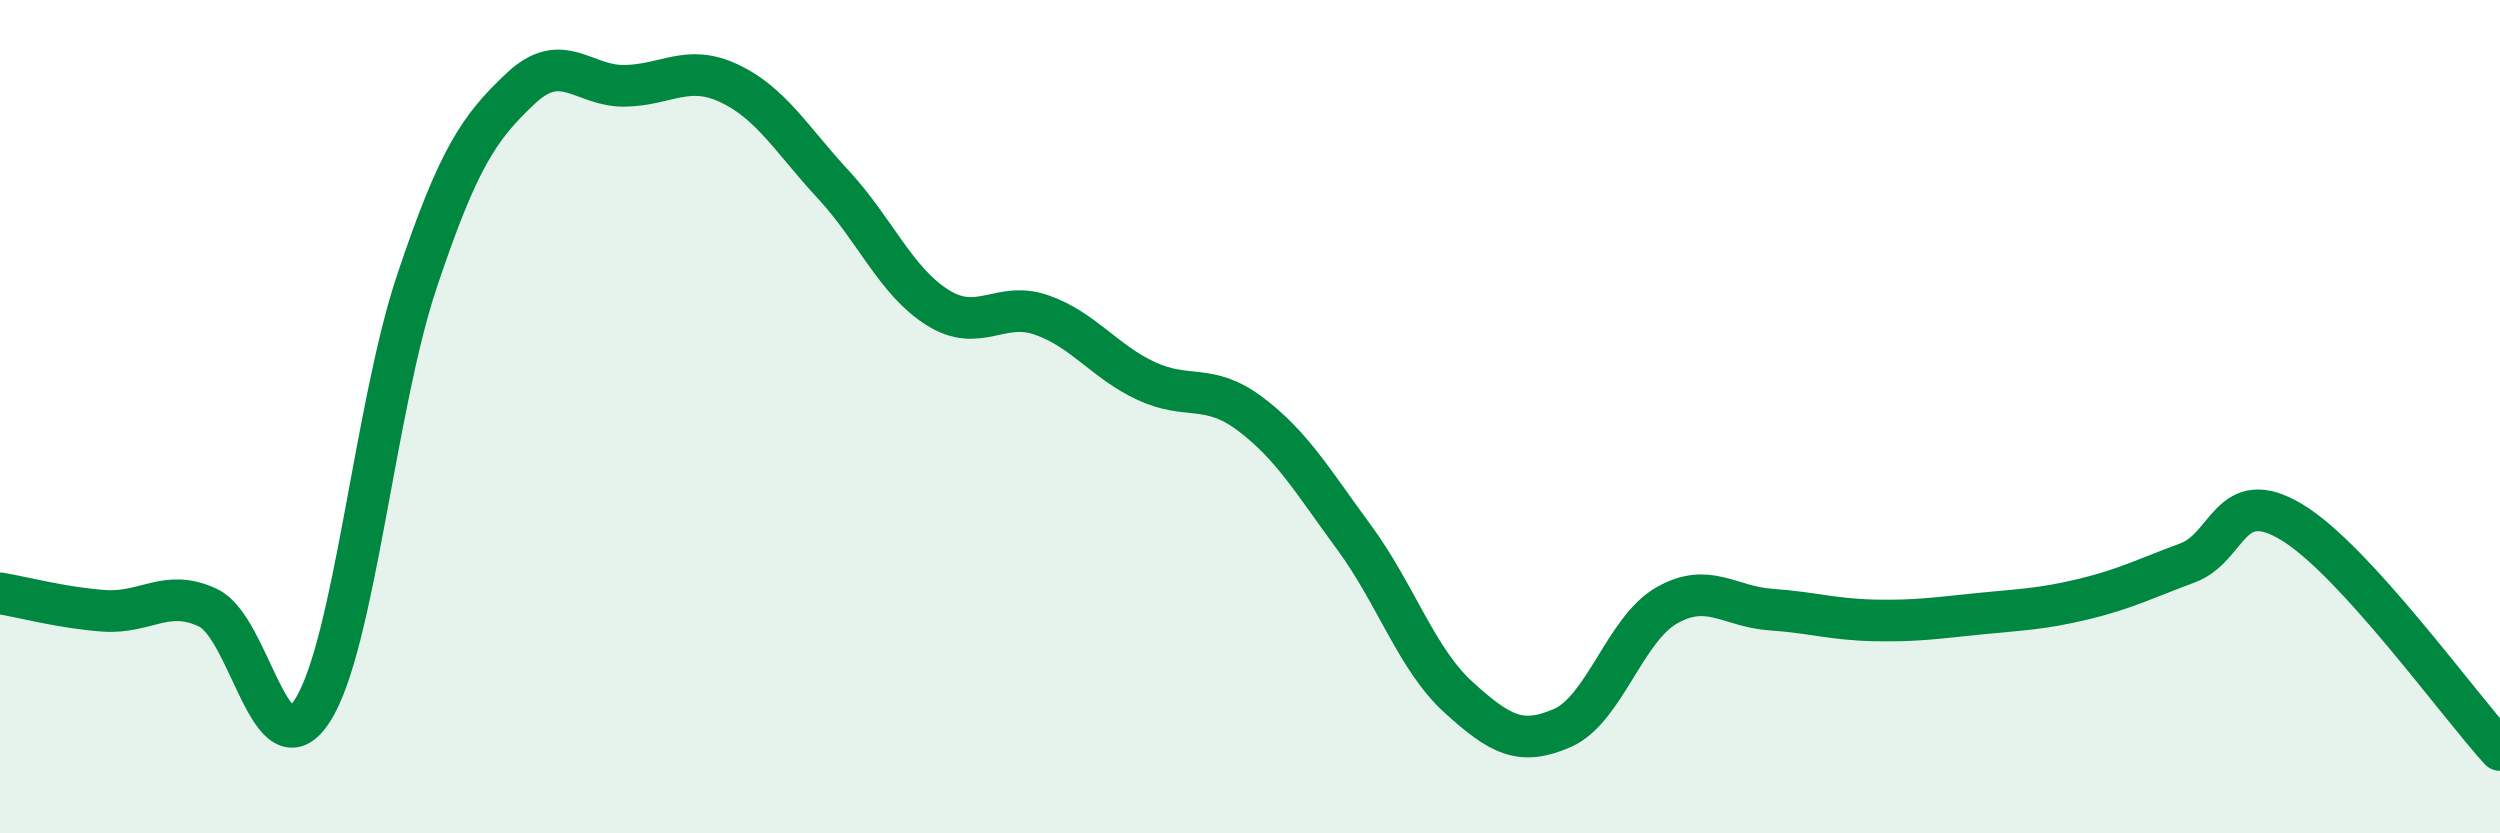
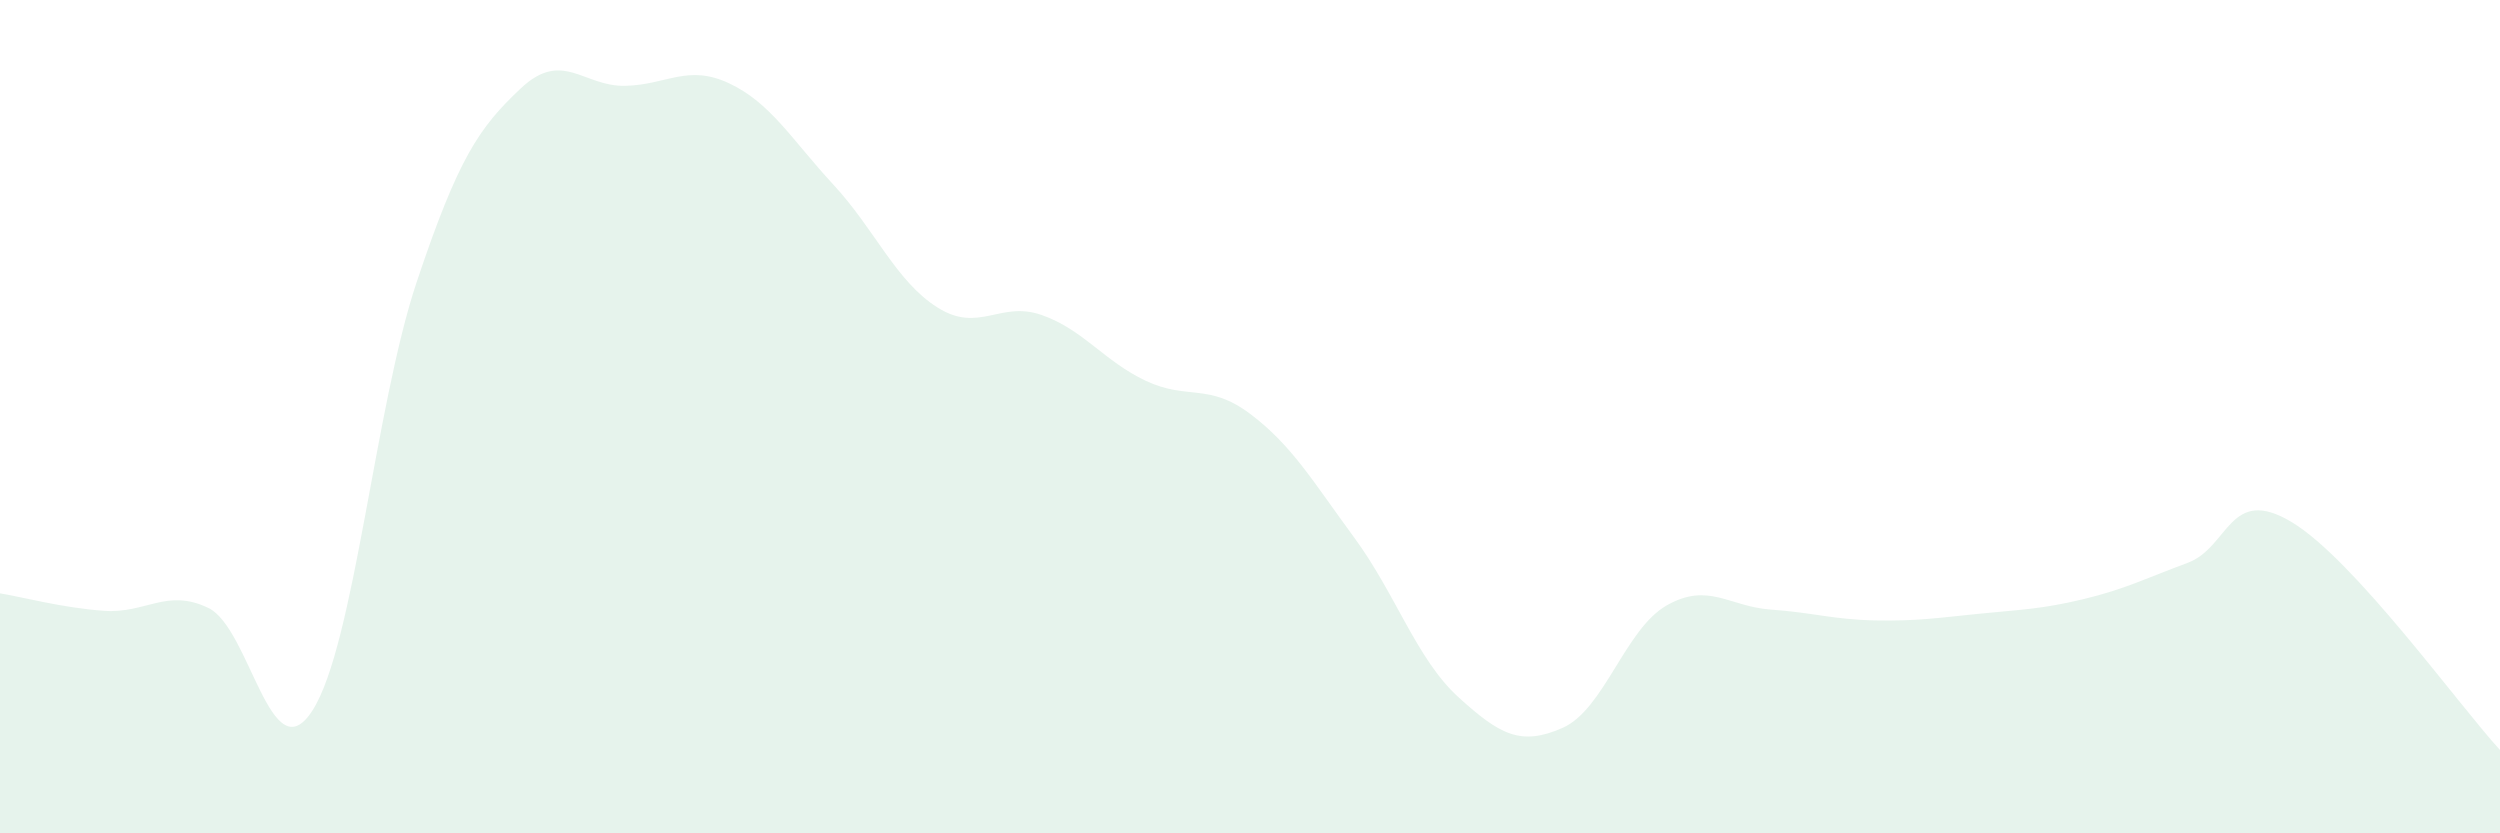
<svg xmlns="http://www.w3.org/2000/svg" width="60" height="20" viewBox="0 0 60 20">
  <path d="M 0,14.24 C 0.5,14.32 1.5,14.59 2.5,14.66 C 3.5,14.73 4,14.11 5,14.59 C 6,15.07 6.5,18.61 7.5,17.05 C 8.5,15.49 9,9.76 10,6.77 C 11,3.78 11.5,3.06 12.5,2.12 C 13.5,1.18 14,2.08 15,2.06 C 16,2.04 16.5,1.53 17.5,2 C 18.5,2.47 19,3.35 20,4.43 C 21,5.51 21.5,6.75 22.5,7.38 C 23.5,8.01 24,7.21 25,7.56 C 26,7.91 26.5,8.67 27.5,9.14 C 28.5,9.61 29,9.18 30,9.93 C 31,10.68 31.5,11.54 32.5,12.9 C 33.5,14.26 34,15.82 35,16.73 C 36,17.64 36.5,17.91 37.5,17.47 C 38.5,17.03 39,15.1 40,14.53 C 41,13.96 41.5,14.56 42.5,14.63 C 43.5,14.7 44,14.87 45,14.89 C 46,14.91 46.5,14.83 47.5,14.73 C 48.5,14.63 49,14.62 50,14.38 C 51,14.14 51.5,13.88 52.5,13.51 C 53.5,13.14 53.5,11.63 55,12.53 C 56.5,13.43 59,16.91 60,18L60 20L0 20Z" fill="#008740" opacity="0.1" stroke-linecap="round" stroke-linejoin="round" />
-   <path d="M 0,14.24 C 0.5,14.32 1.5,14.59 2.5,14.66 C 3.5,14.73 4,14.11 5,14.59 C 6,15.07 6.5,18.61 7.5,17.05 C 8.5,15.49 9,9.76 10,6.77 C 11,3.78 11.5,3.06 12.5,2.12 C 13.5,1.18 14,2.08 15,2.06 C 16,2.04 16.5,1.53 17.5,2 C 18.5,2.47 19,3.35 20,4.43 C 21,5.51 21.5,6.75 22.5,7.38 C 23.5,8.01 24,7.21 25,7.56 C 26,7.91 26.5,8.67 27.5,9.14 C 28.5,9.61 29,9.18 30,9.93 C 31,10.68 31.5,11.54 32.5,12.9 C 33.5,14.26 34,15.82 35,16.73 C 36,17.64 36.5,17.91 37.5,17.47 C 38.5,17.03 39,15.1 40,14.53 C 41,13.96 41.5,14.56 42.5,14.63 C 43.5,14.7 44,14.87 45,14.89 C 46,14.91 46.5,14.83 47.5,14.73 C 48.5,14.63 49,14.62 50,14.38 C 51,14.14 51.5,13.88 52.5,13.51 C 53.5,13.14 53.5,11.63 55,12.53 C 56.5,13.43 59,16.91 60,18" stroke="#008740" stroke-width="1" fill="none" stroke-linecap="round" stroke-linejoin="round" />
</svg>